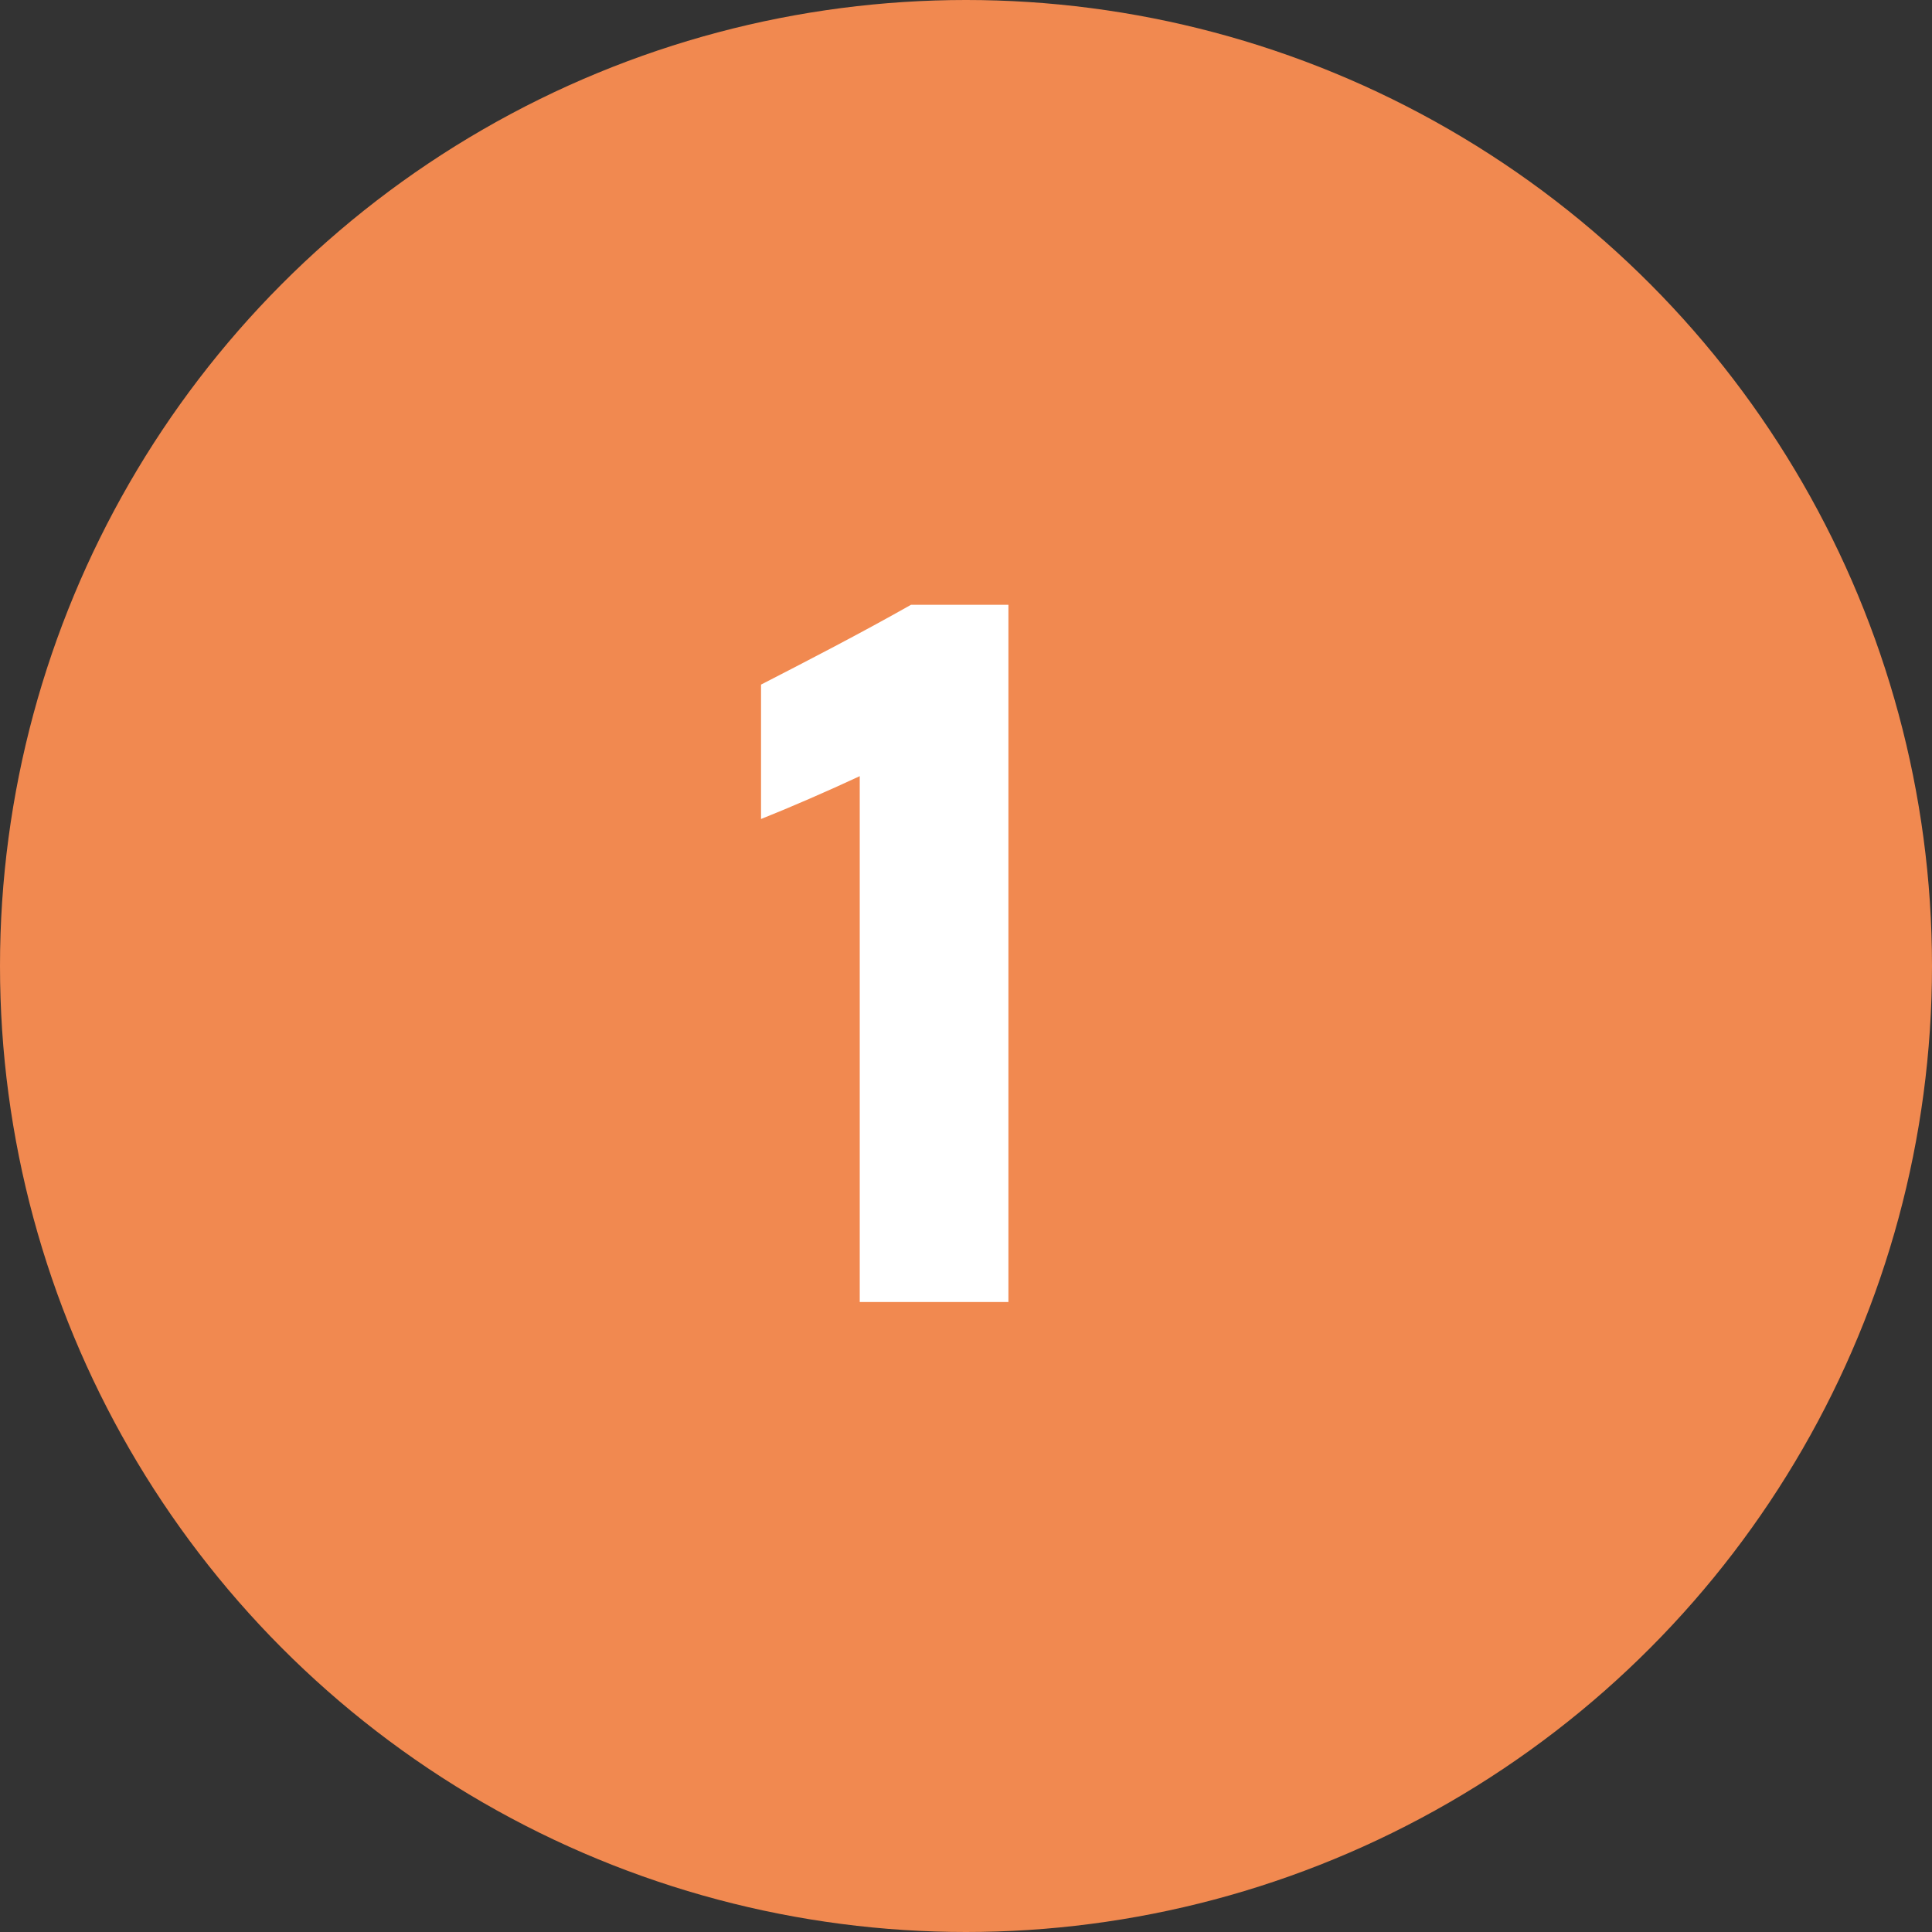
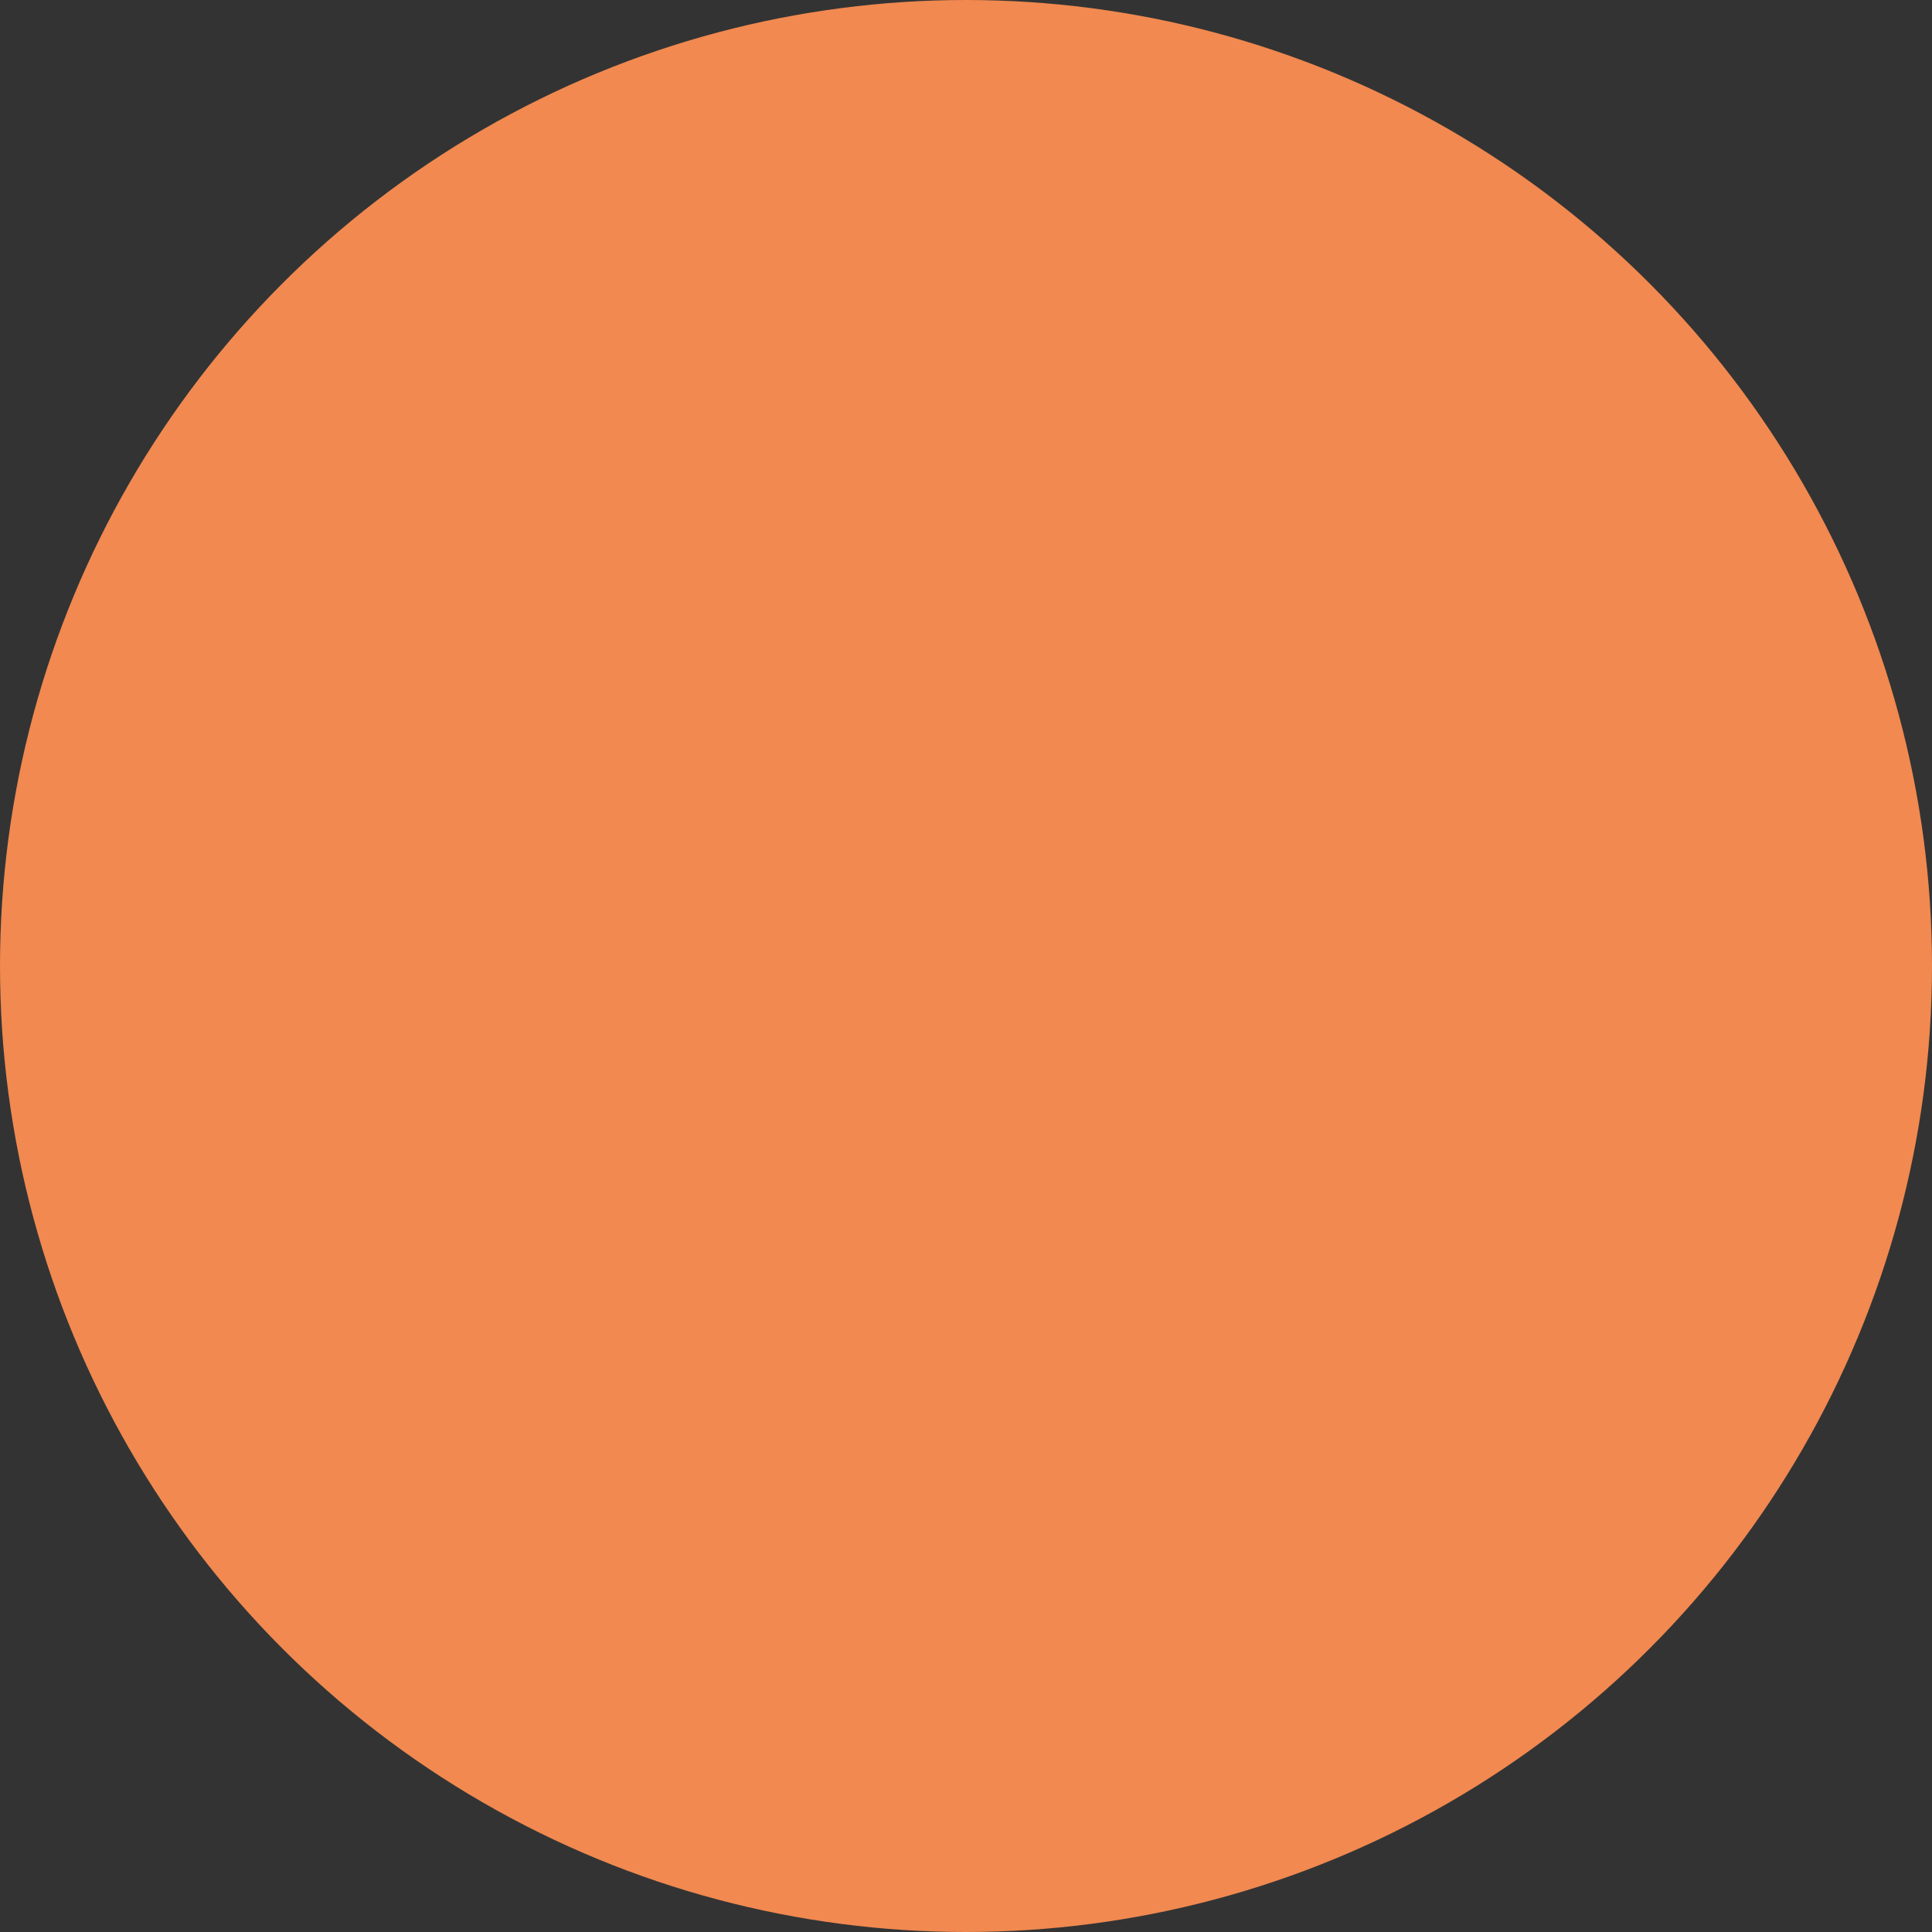
<svg xmlns="http://www.w3.org/2000/svg" id="Laag_2" data-name="Laag 2" viewBox="0 0 46 46">
  <rect x="0" y="0" width="46" height="46" fill="#333333" stroke="none" />
  <defs>
    <style>      .cls-1 {        fill: #f18950;      }      .cls-2 {        isolation: isolate;      }      .cls-3 {        fill: #fff;      }    </style>
  </defs>
  <g id="Logo">
    <g id="Group_154" data-name="Group 154">
      <g id="Ellipse_6" data-name="Ellipse 6">
        <circle class="cls-1" cx="23" cy="23" r="23" />
      </g>
      <g id="_1" data-name=" 1" class="cls-2">
        <g class="cls-2">
-           <path class="cls-3" d="M20.47,31v-12.52c-.75.35-1.67.75-2.35,1.02v-3.2c1.07-.55,2.37-1.22,3.57-1.9h2.32v16.6h-3.55Z" />
-         </g>
+           </g>
      </g>
    </g>
  </g>
</svg>